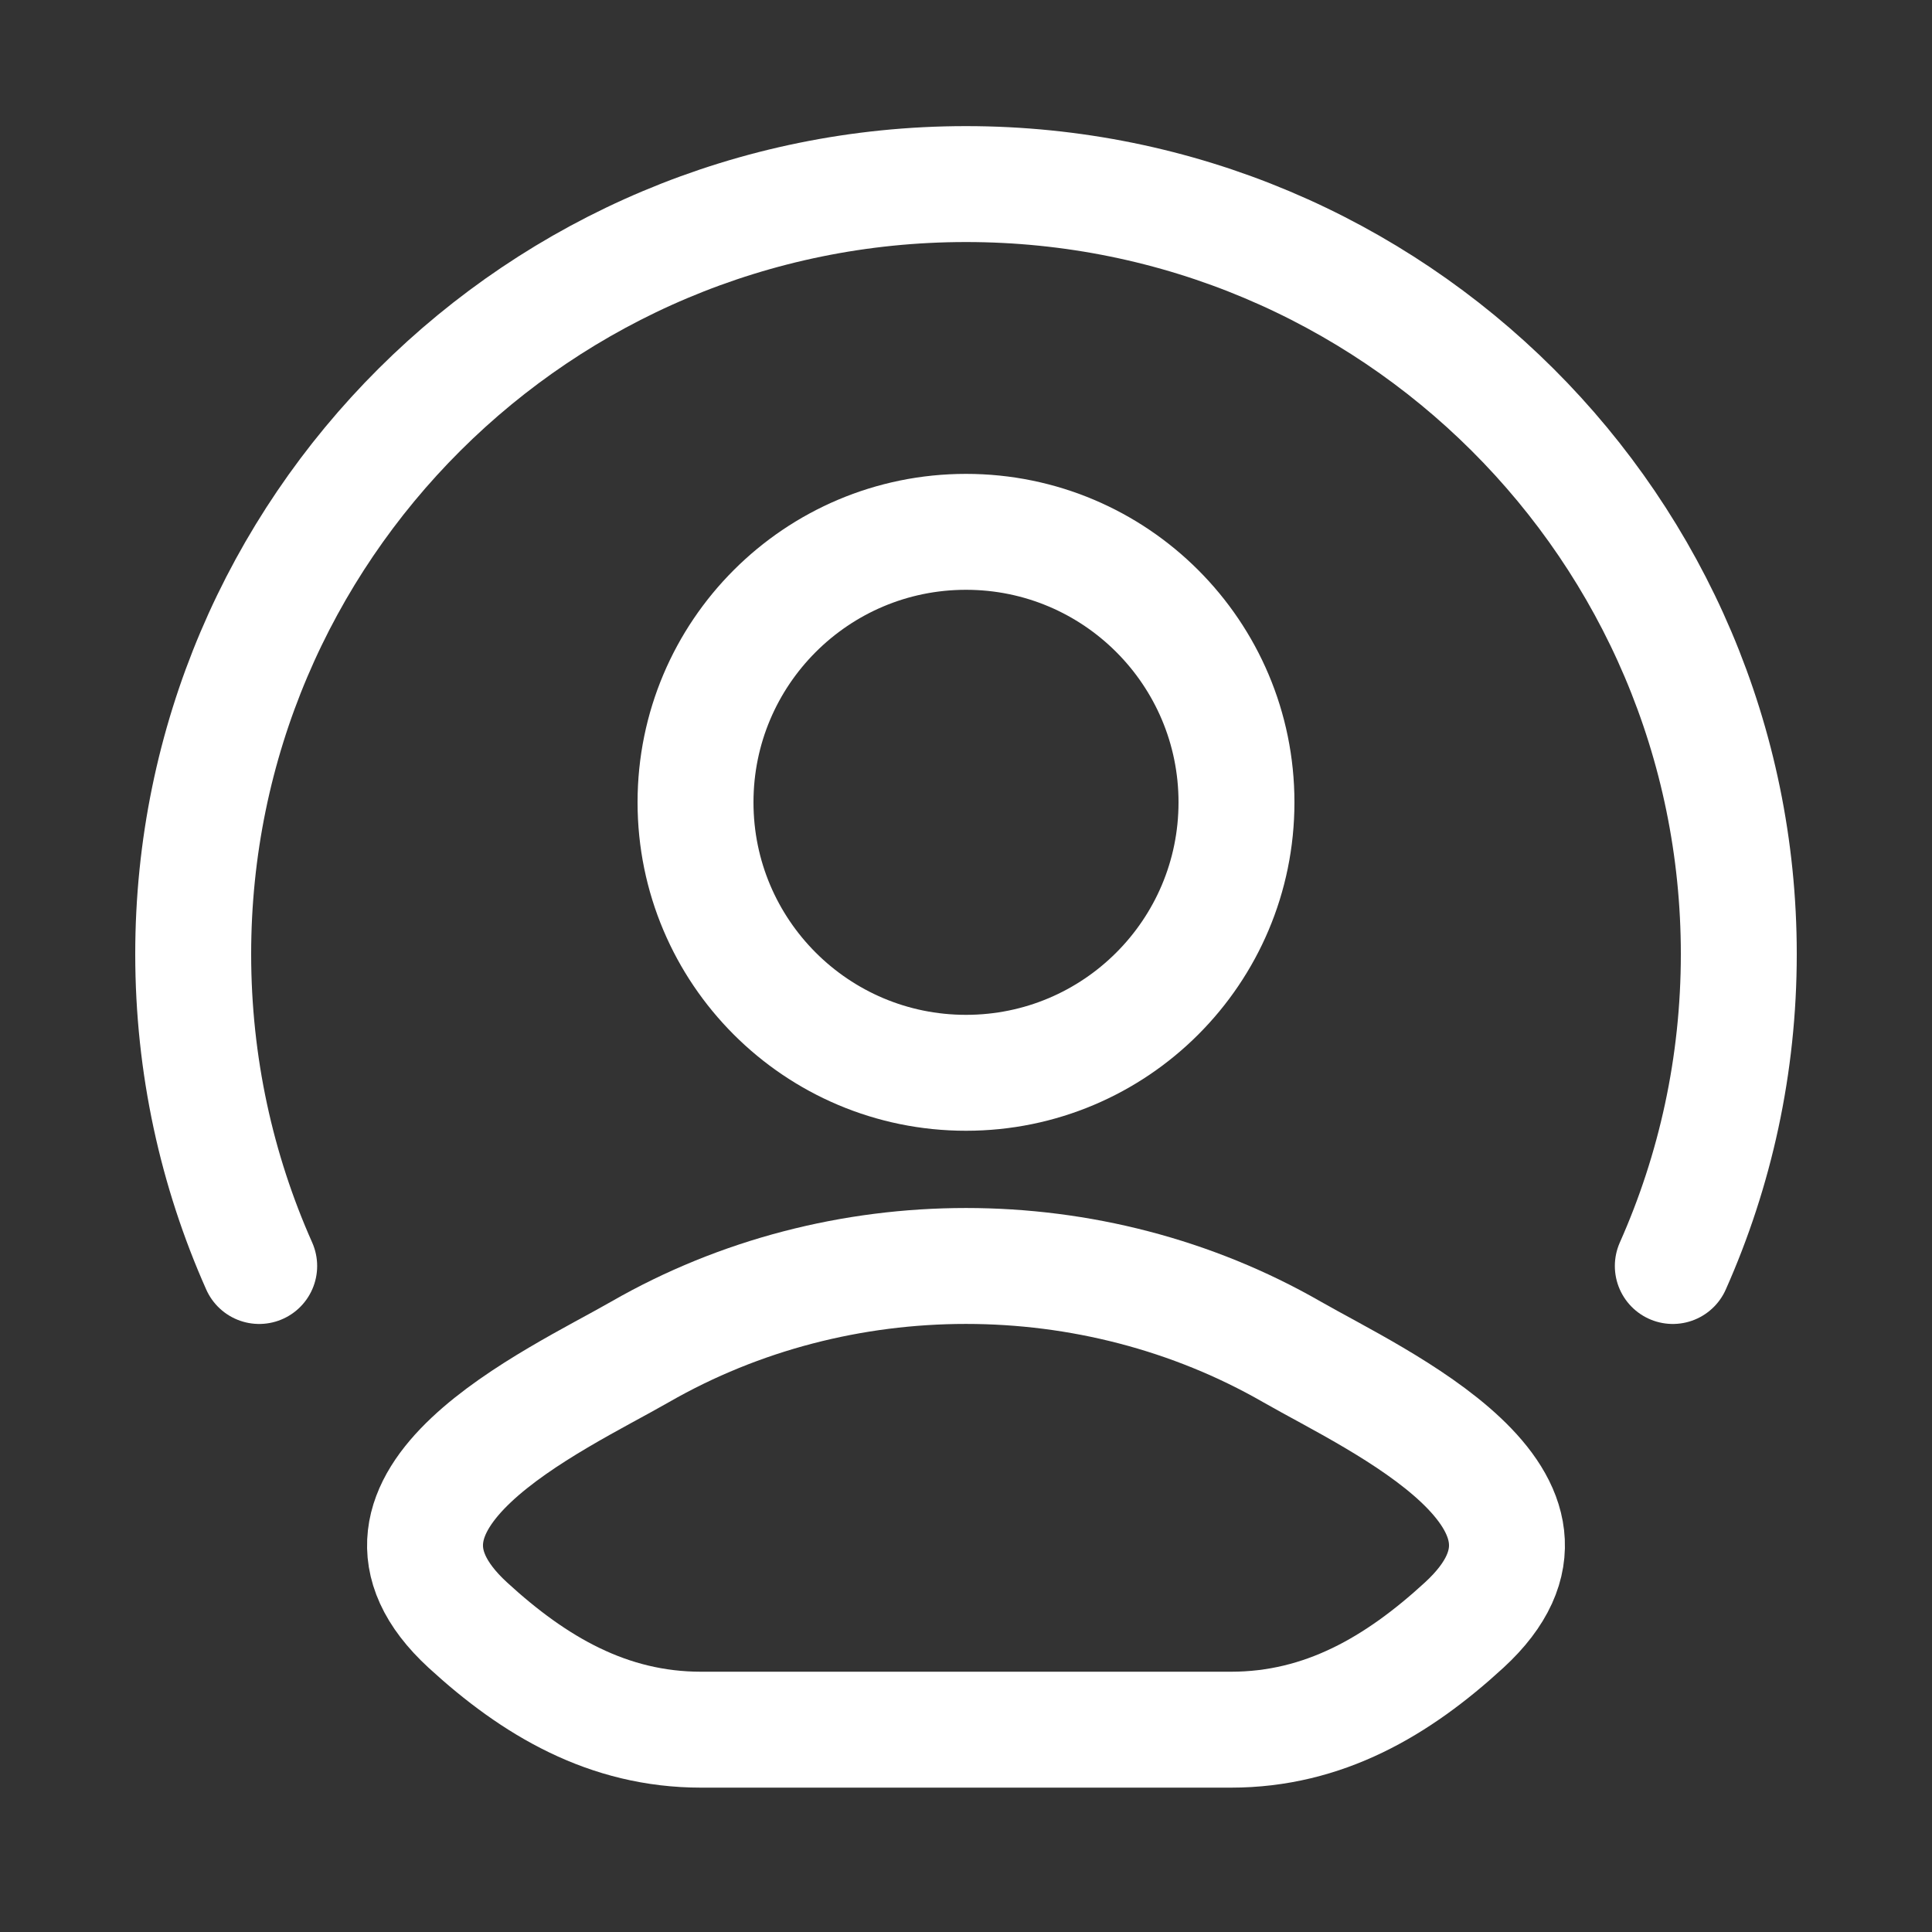
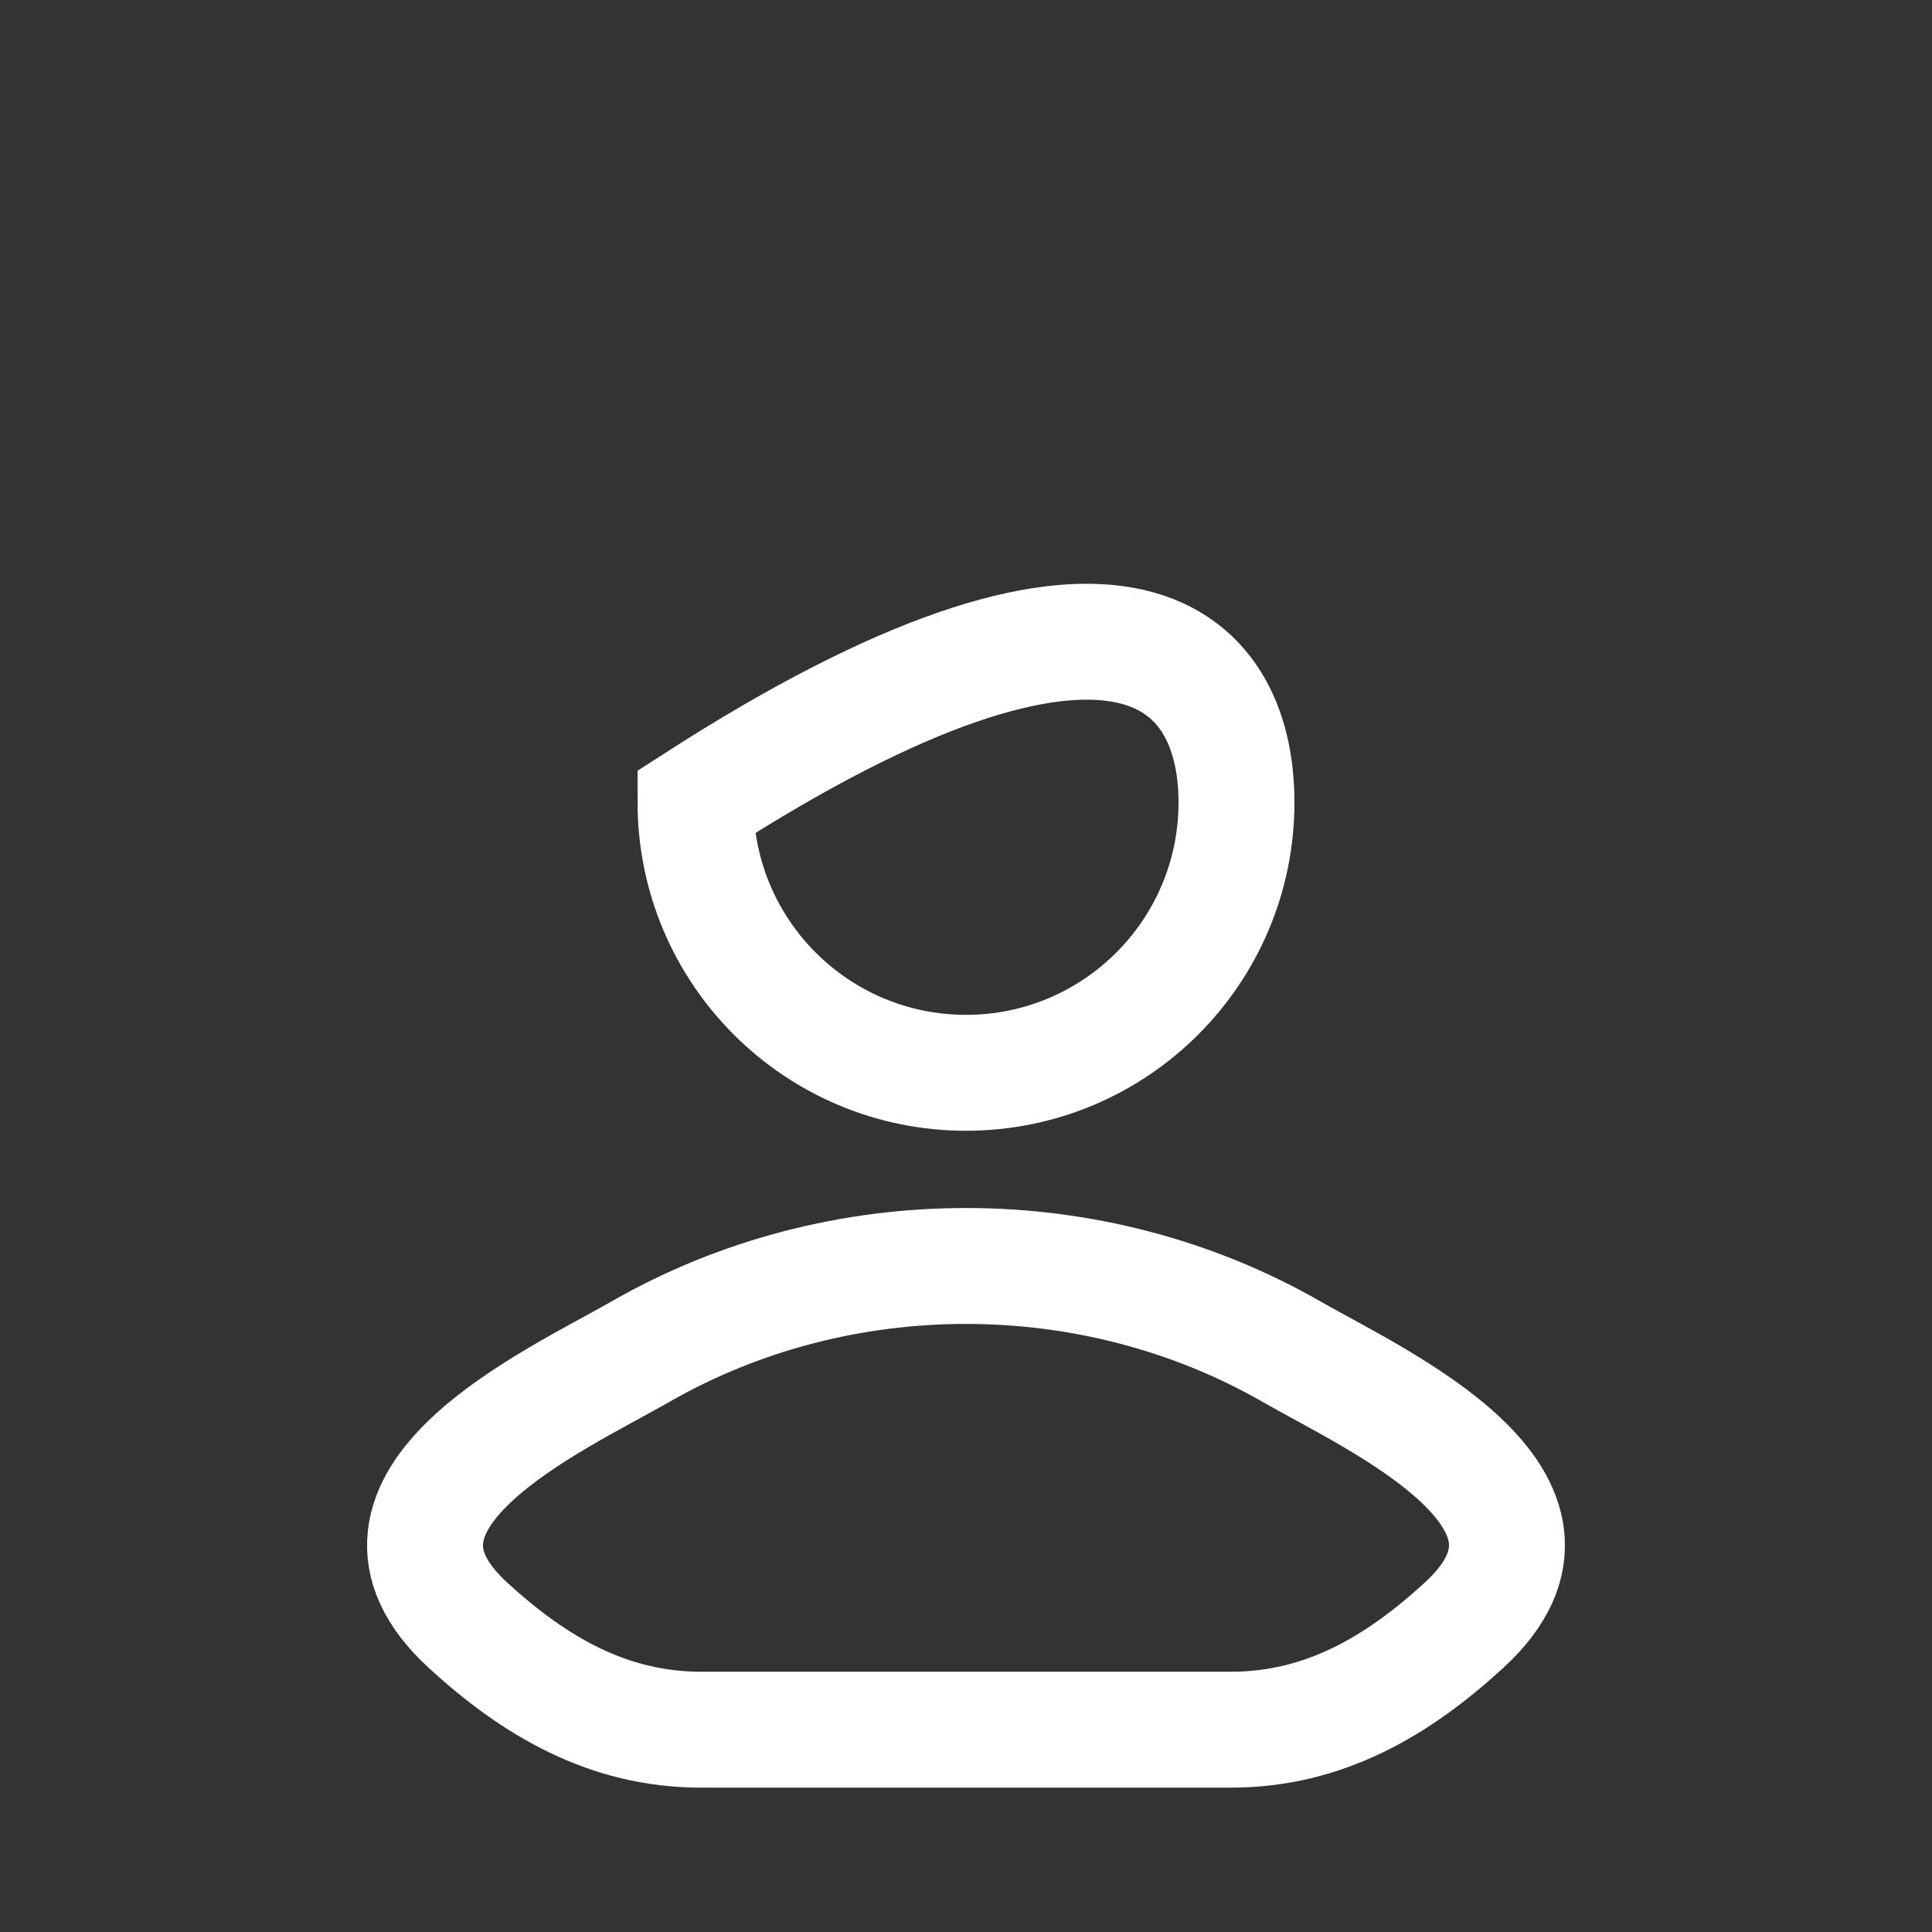
<svg xmlns="http://www.w3.org/2000/svg" width="25" height="25" viewBox="0 0 25 25" fill="none">
  <rect x="0" y="0" width="25" height="25" fill="#333333" stroke="none" />
  <path d="M8.283 17.493C7.182 18.125 4.297 19.415 6.054 21.029C6.913 21.818 7.869 22.382 9.071 22.382H15.929C17.131 22.382 18.087 21.818 18.946 21.029C20.703 19.415 17.818 18.125 16.717 17.493C14.137 16.011 10.863 16.011 8.283 17.493Z" stroke="white" stroke-width="1.5" stroke-linecap="round" stroke-linejoin="round" />
-   <path d="M16 10.382C16 12.315 14.433 13.882 12.5 13.882C10.567 13.882 9 12.315 9 10.382C9 8.449 10.567 6.882 12.5 6.882C14.433 6.882 16 8.449 16 10.382Z" stroke="white" stroke-width="1.5" />
-   <path d="M3.354 16.382C2.805 15.148 2.5 13.783 2.5 12.346C2.5 6.843 6.977 2.382 12.5 2.382C18.023 2.382 22.5 6.843 22.5 12.346C22.5 13.783 22.195 15.148 21.646 16.382" stroke="white" stroke-width="1.5" stroke-linecap="round" />
+   <path d="M16 10.382C16 12.315 14.433 13.882 12.5 13.882C10.567 13.882 9 12.315 9 10.382C14.433 6.882 16 8.449 16 10.382Z" stroke="white" stroke-width="1.5" />
</svg>